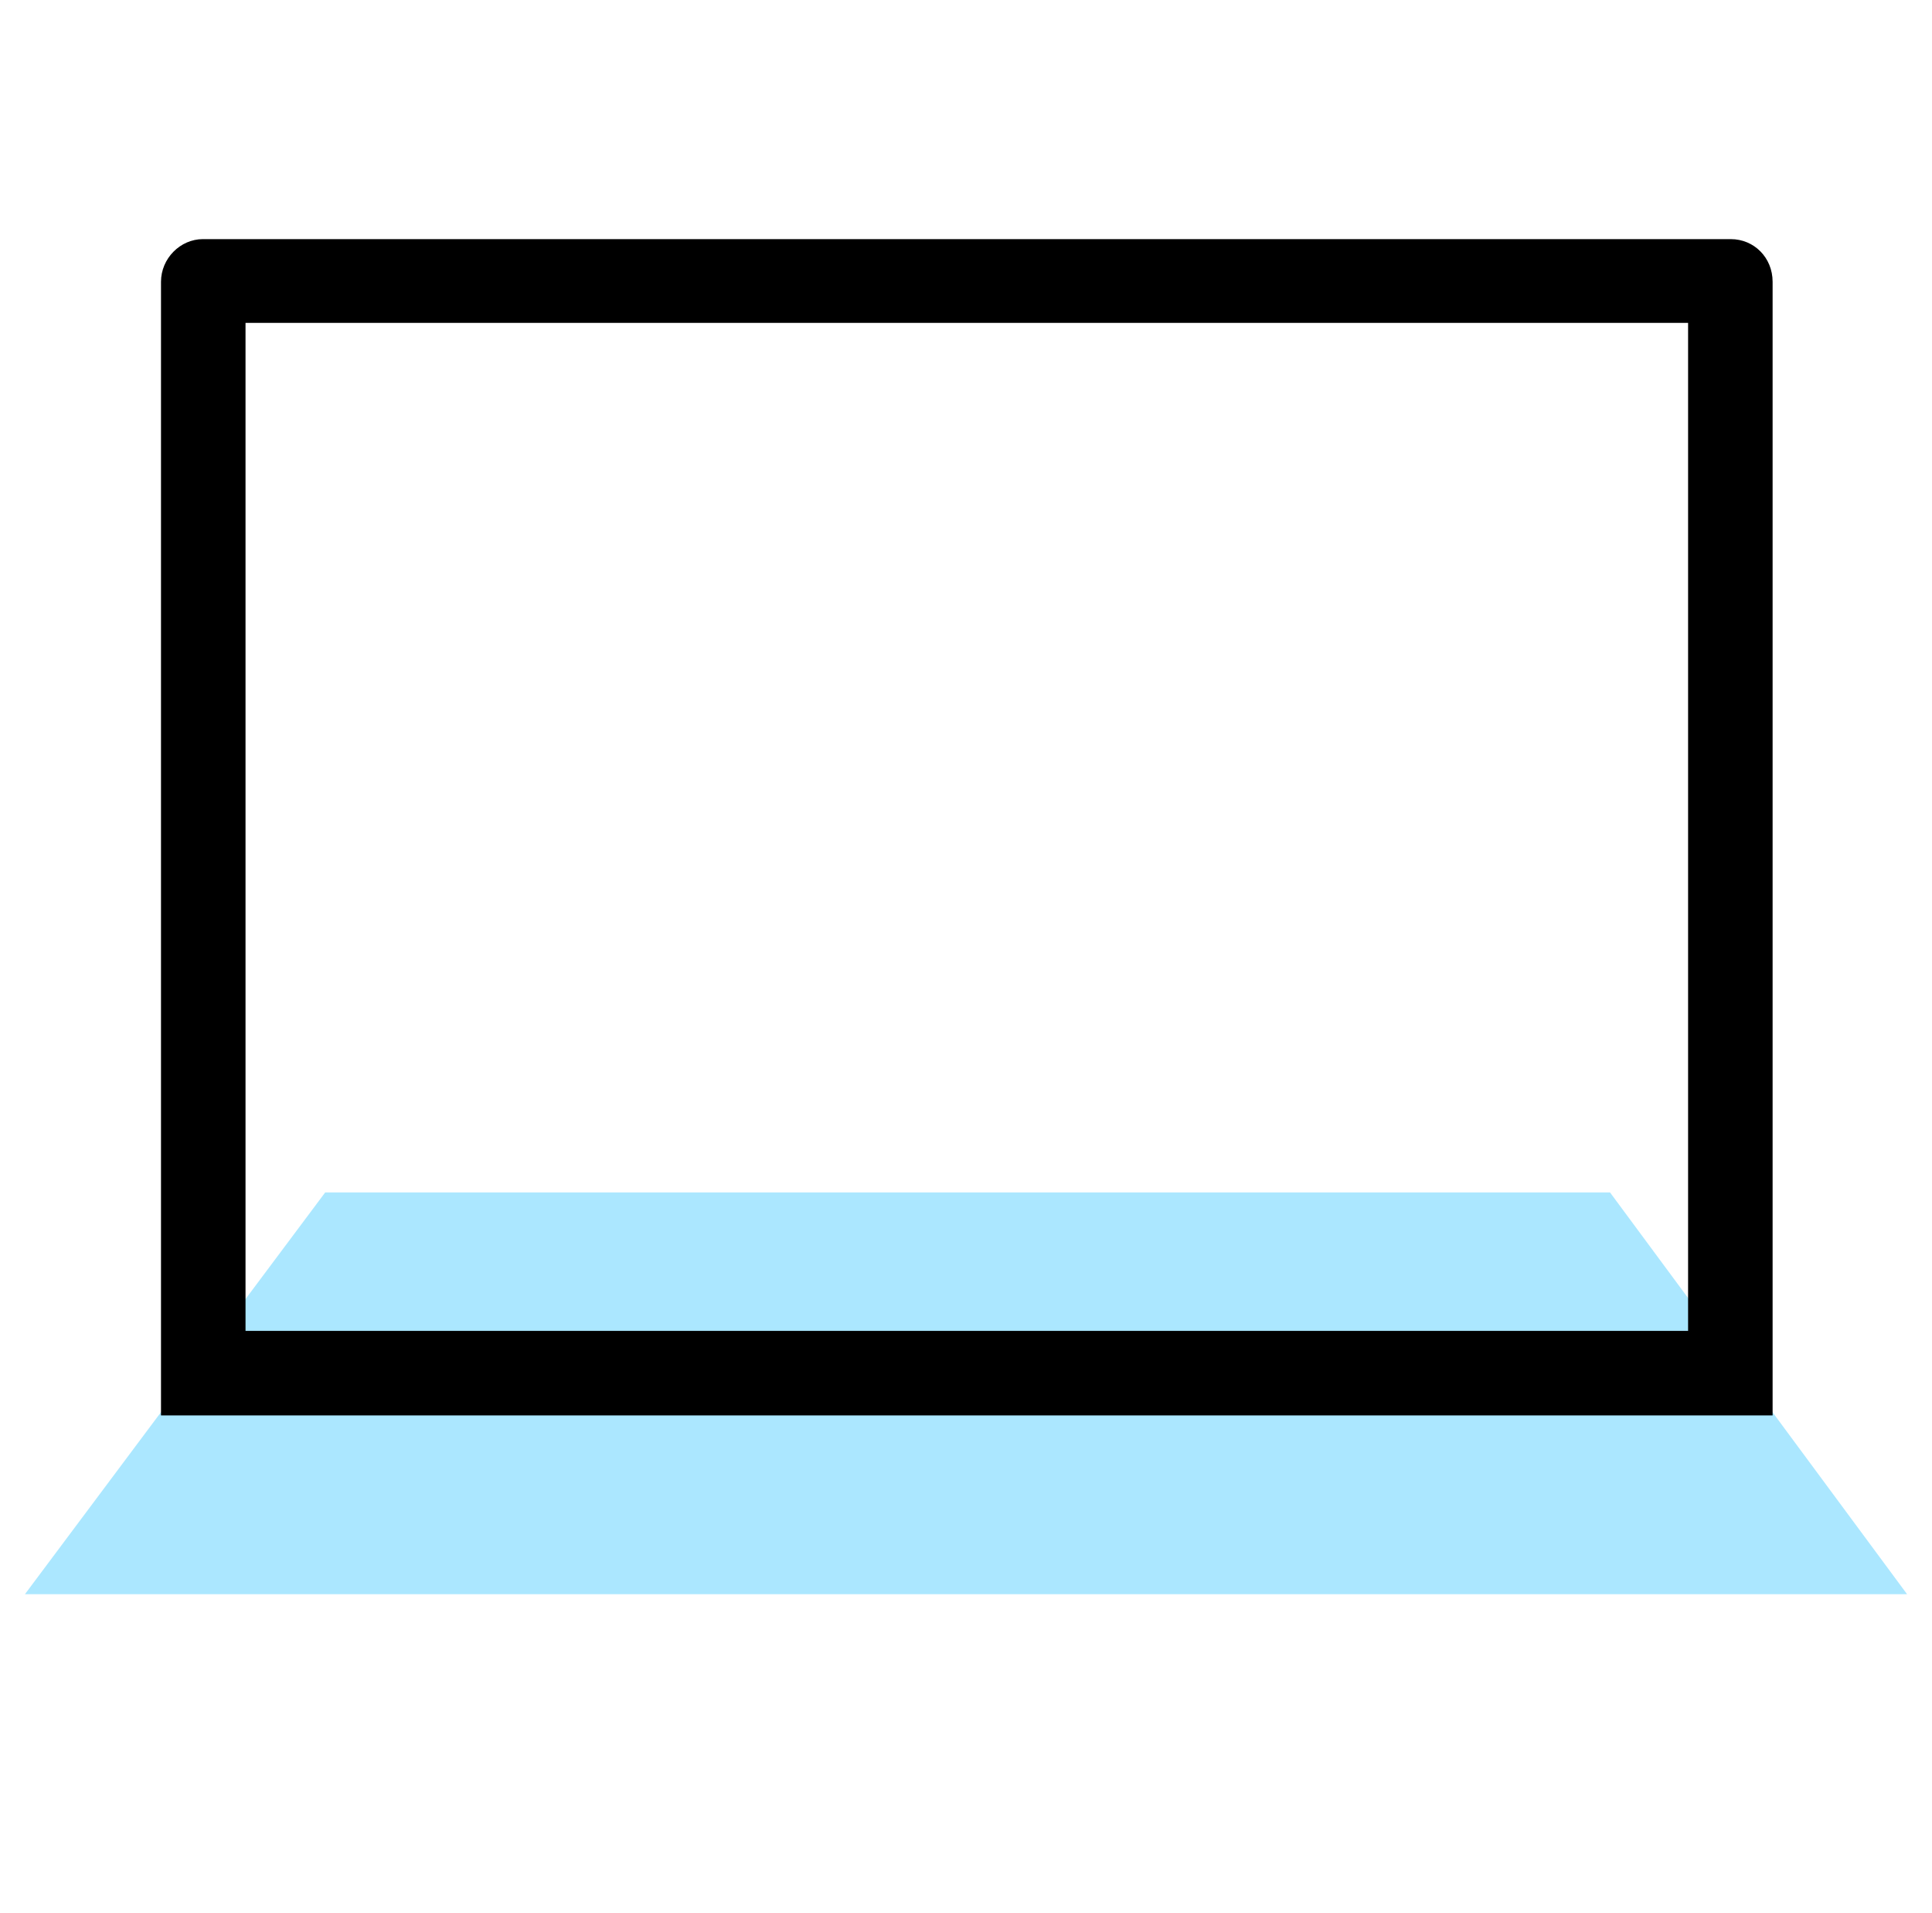
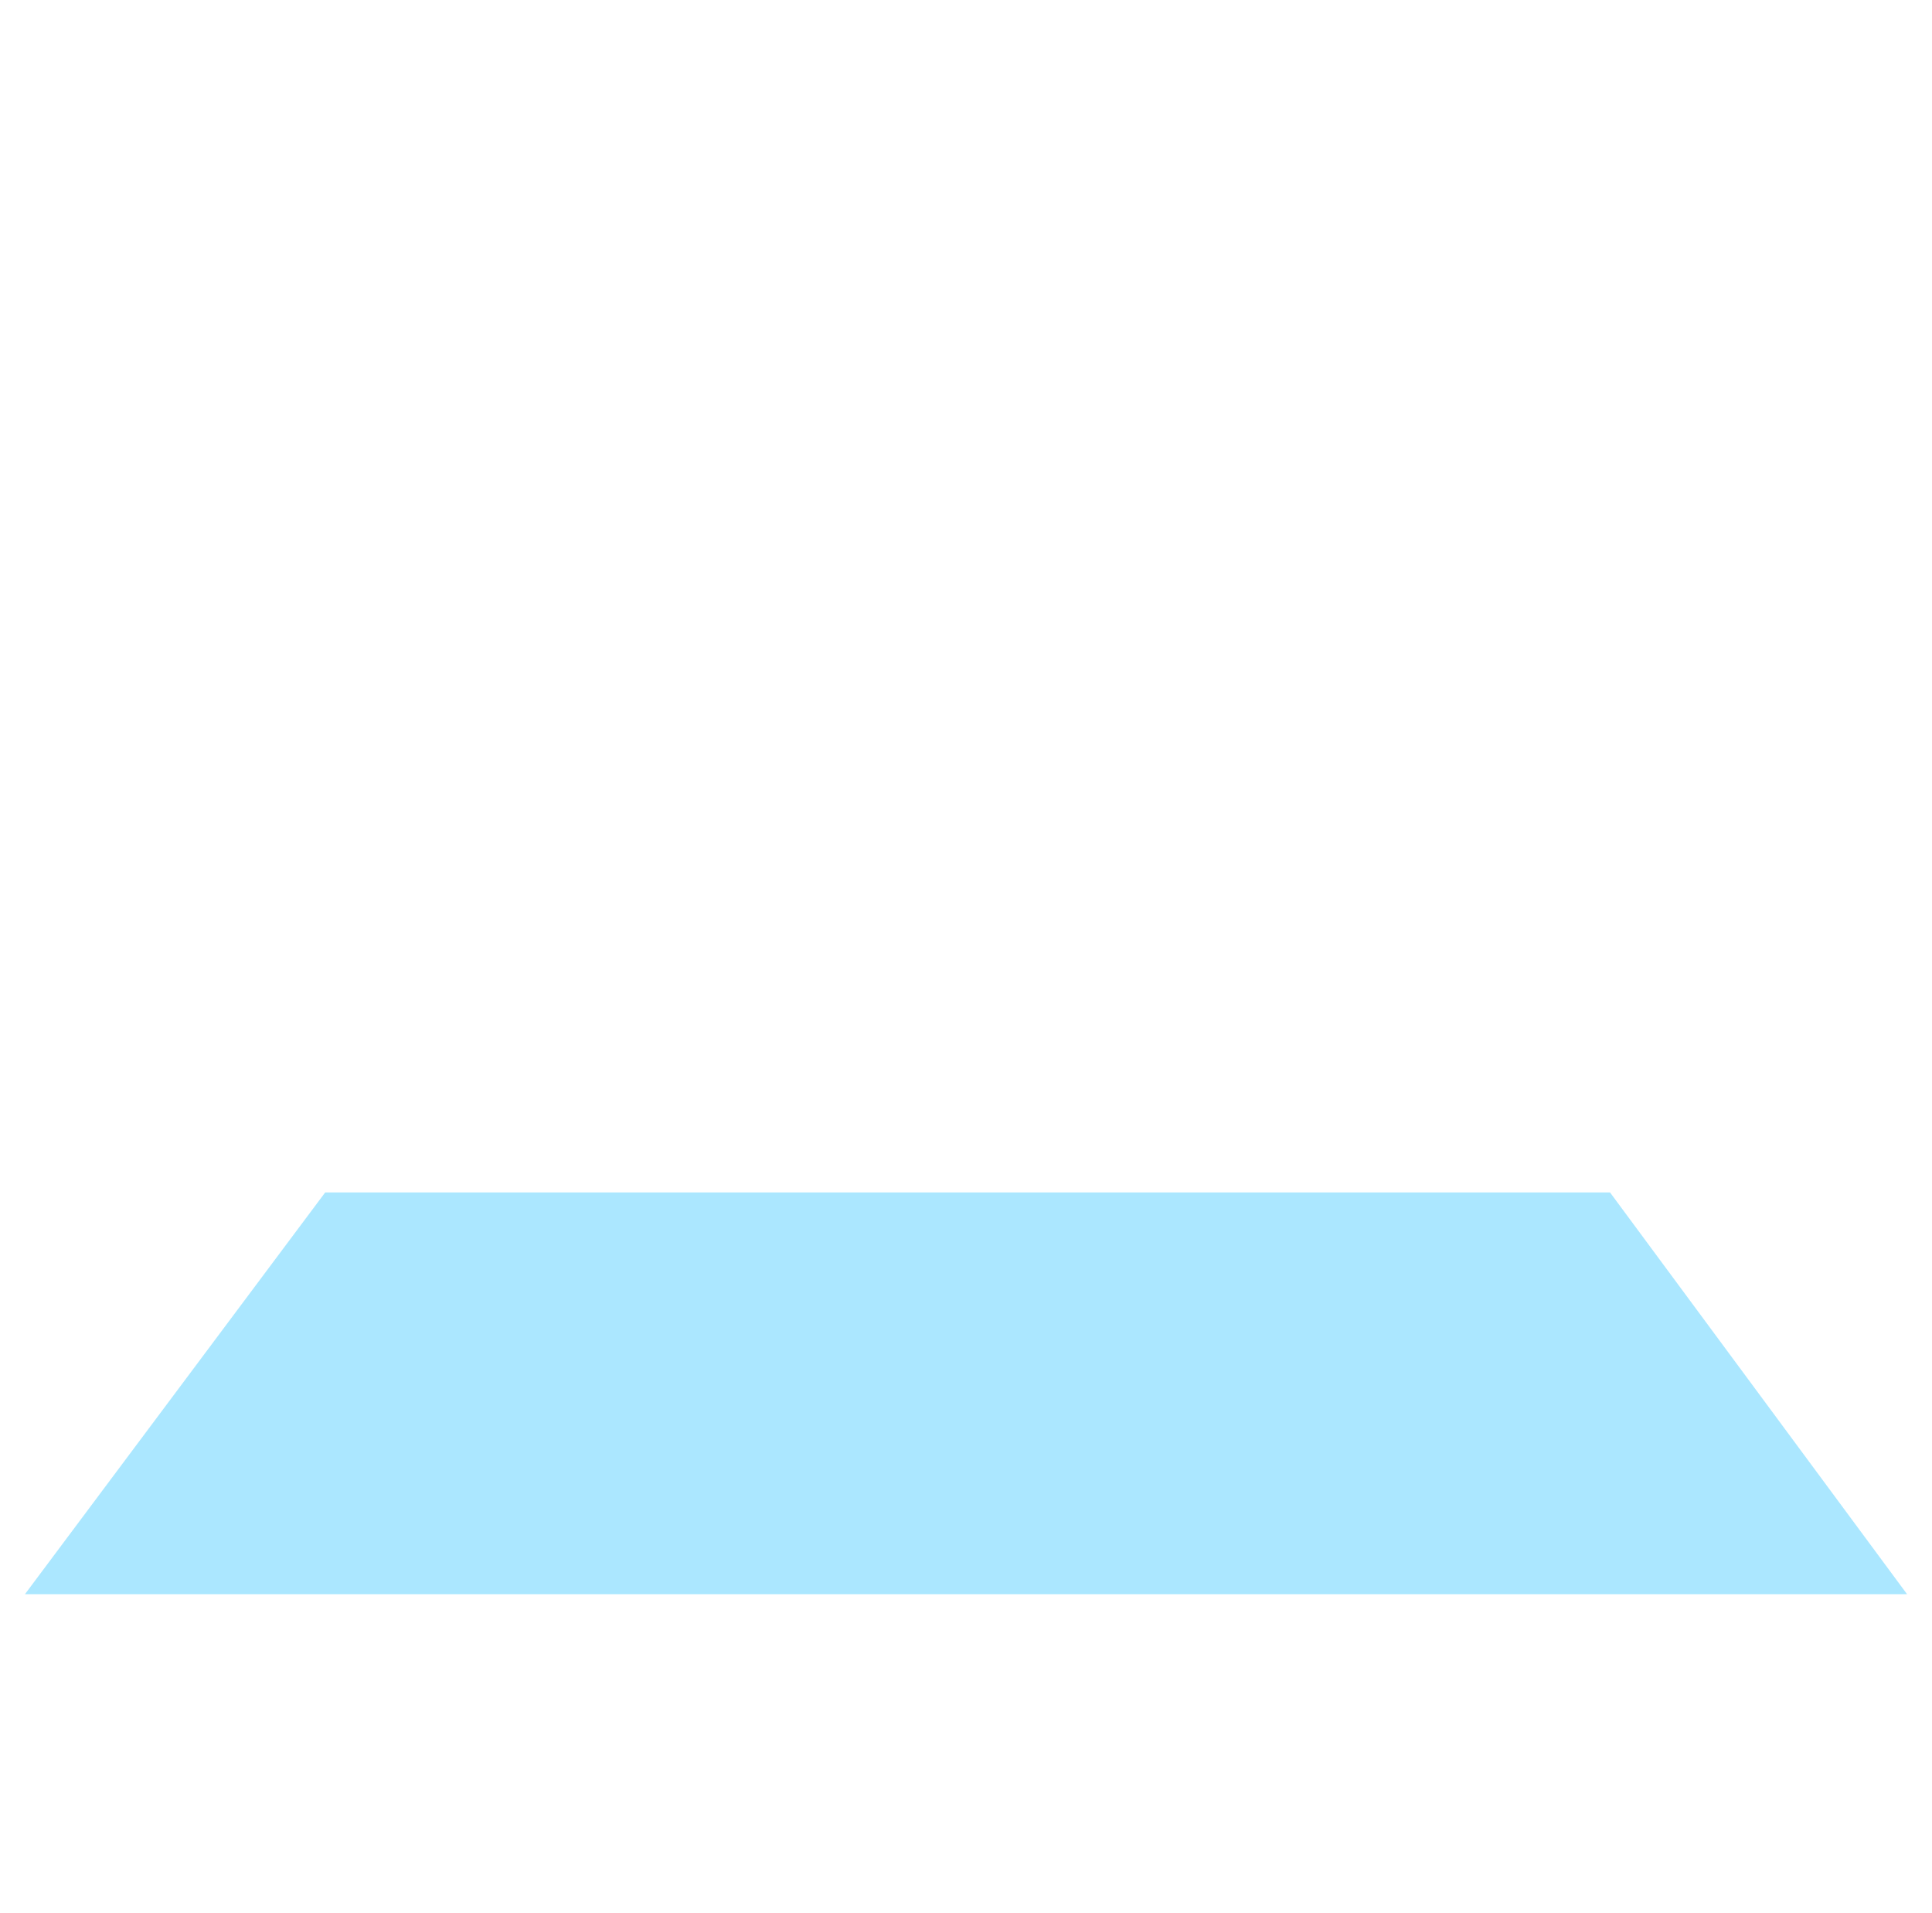
<svg xmlns="http://www.w3.org/2000/svg" id="Layer_2" version="1.1" viewBox="0 0 24 23.76">
  <defs>
    <style>
      .st0 {
        fill: none;
      }

      .st1 {
        fill: #abe7ff;
      }

      .st2 {
        clip-path: url(#clippath);
      }
    </style>
    <clipPath id="clippath">
      <rect class="st0" width="24" height="23.76" />
    </clipPath>
  </defs>
  <g id="Layer_1-2">
    <g class="st2">
      <g>
        <path class="st1" d="M20,14.81H4.04L.31,19.8h23.38s-3.69-4.99-3.69-4.99Z" />
-         <path d="M22.02,3.5c0-.3-.23-.53-.52-.53H2.52c-.28,0-.52.24-.52.53v14.08h20.02V3.5ZM20.97,16.53H3.05V4.01h17.92v12.51h0Z" />
      </g>
    </g>
  </g>
</svg>